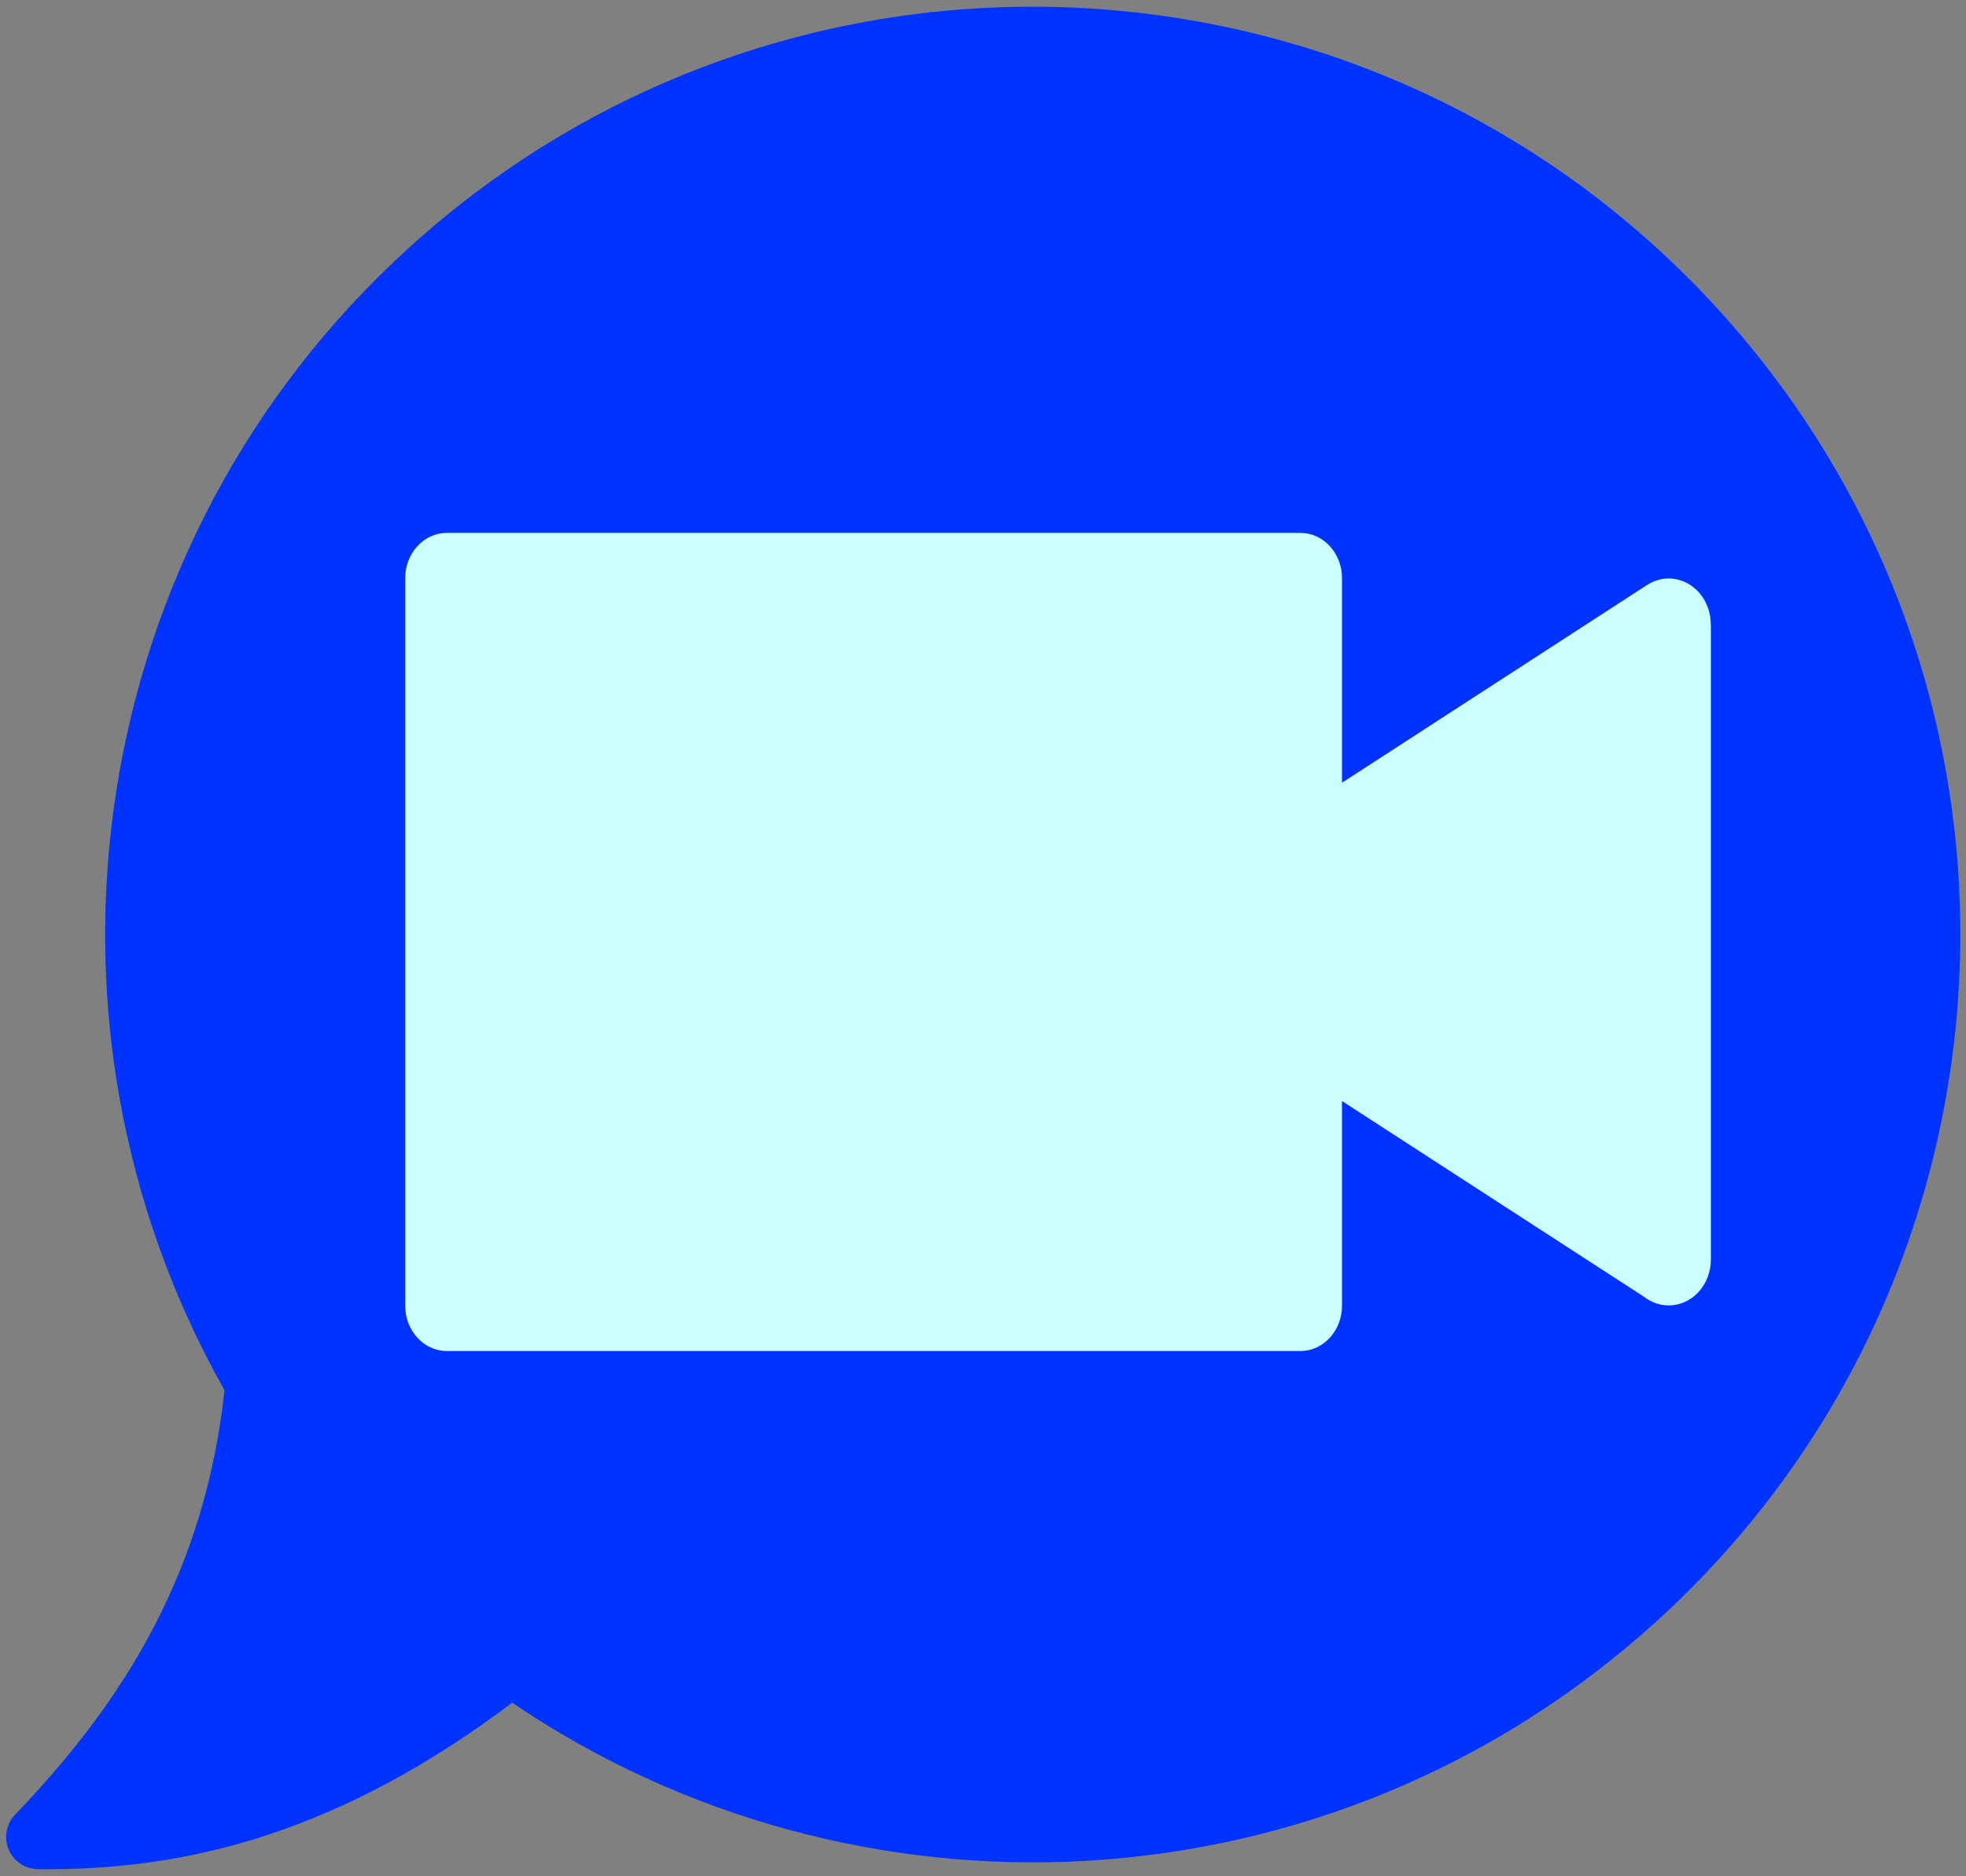
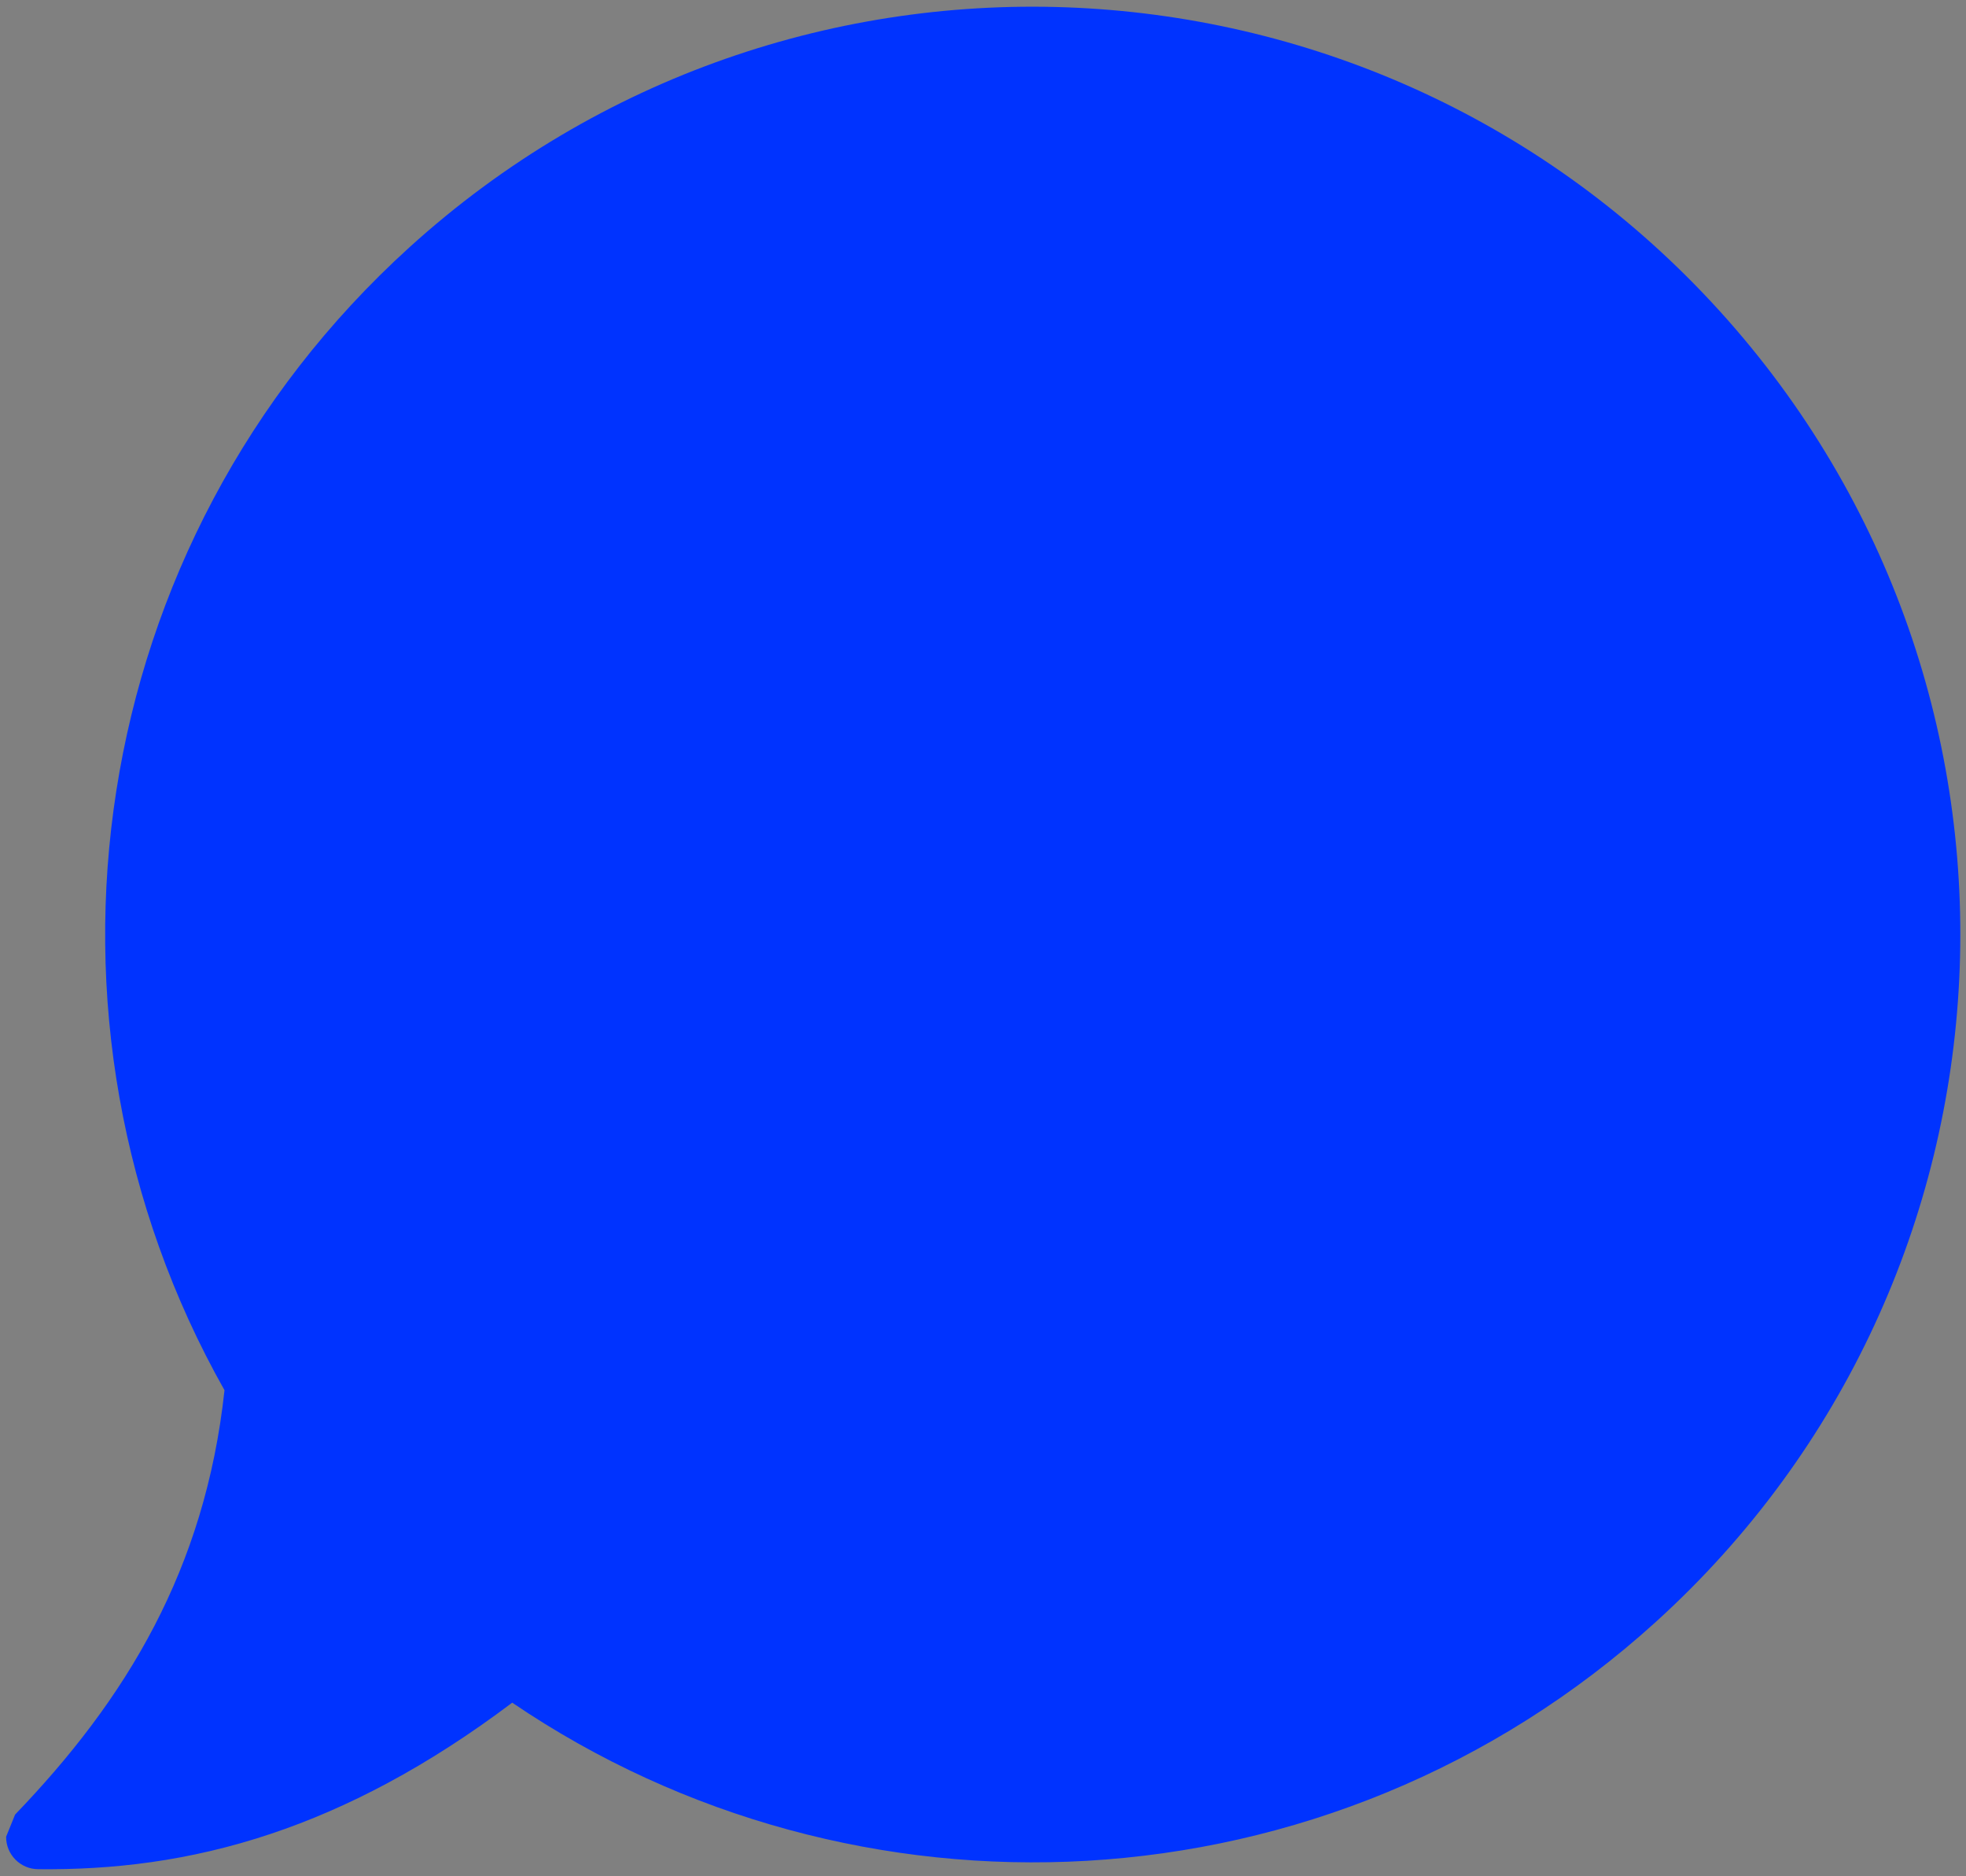
<svg xmlns="http://www.w3.org/2000/svg" version="1.1" width="262" height="250">
  <rect width="100%" height="100%" fill="#808080" stroke="none" />
  <svg width="262" height="250" viewBox="0 0 262 250" fill="none">
    <g clip-path="url(#clip0_2002_4)">
-       <path fill-rule="evenodd" clip-rule="evenodd" d="M229.172 41.439C252.111 66.721 262.632 98.907 261.096 130.506C259.561 162.113 245.973 193.13 220.698 216.064C198.935 235.81 172.049 246.352 144.822 247.925C118.135 249.466 91.112 242.368 68.261 226.855C56.872 235.435 46.228 240.939 36.109 244.326C25.196 247.98 14.955 249.147 5.077 249.042C2.705 249.023 0.796 247.085 0.815 244.713C0.824 243.568 1.279 242.532 2.015 241.768L2.011 241.764C9.255 234.231 15.693 226.04 20.595 216.592C25.303 207.521 28.622 197.248 29.918 185.225C16.014 160.609 11.285 132.388 15.499 105.38C19.703 78.431 32.797 52.7 54.549 32.964C79.831 10.025 112.017 -0.495 143.615 1.04C175.223 2.576 206.24 16.164 229.172 41.439Z" fill="#0033FF" />
-       <path fill-rule="evenodd" clip-rule="evenodd" d="M59.534 71H173.31C176.354 71 178.843 73.706 178.843 77.017V104.286L219.505 77.936C222.161 76.21 225.599 77.15 227.187 80.036C227.727 81.017 227.984 82.096 227.981 83.163H228V167.817C228 171.193 225.484 173.928 222.382 173.928C221.167 173.928 220.044 173.509 219.126 172.798L178.843 146.694V173.981C178.843 177.293 176.354 180 173.31 180H59.534C56.49 180 54 177.293 54 173.981V77.017C54 73.706 56.49 71 59.534 71Z" fill="#CCFFFF" />
+       <path fill-rule="evenodd" clip-rule="evenodd" d="M229.172 41.439C252.111 66.721 262.632 98.907 261.096 130.506C259.561 162.113 245.973 193.13 220.698 216.064C198.935 235.81 172.049 246.352 144.822 247.925C118.135 249.466 91.112 242.368 68.261 226.855C56.872 235.435 46.228 240.939 36.109 244.326C25.196 247.98 14.955 249.147 5.077 249.042C2.705 249.023 0.796 247.085 0.815 244.713L2.011 241.764C9.255 234.231 15.693 226.04 20.595 216.592C25.303 207.521 28.622 197.248 29.918 185.225C16.014 160.609 11.285 132.388 15.499 105.38C19.703 78.431 32.797 52.7 54.549 32.964C79.831 10.025 112.017 -0.495 143.615 1.04C175.223 2.576 206.24 16.164 229.172 41.439Z" fill="#0033FF" />
    </g>
    <defs>
      <clipPath id="SvgjsClipPath1039">
        <rect width="262" height="250" fill="white" />
      </clipPath>
    </defs>
  </svg>
  <style>@media (prefers-color-scheme: light) { :root { filter: none; } }
@media (prefers-color-scheme: dark) { :root { filter: none; } }
</style>
</svg>